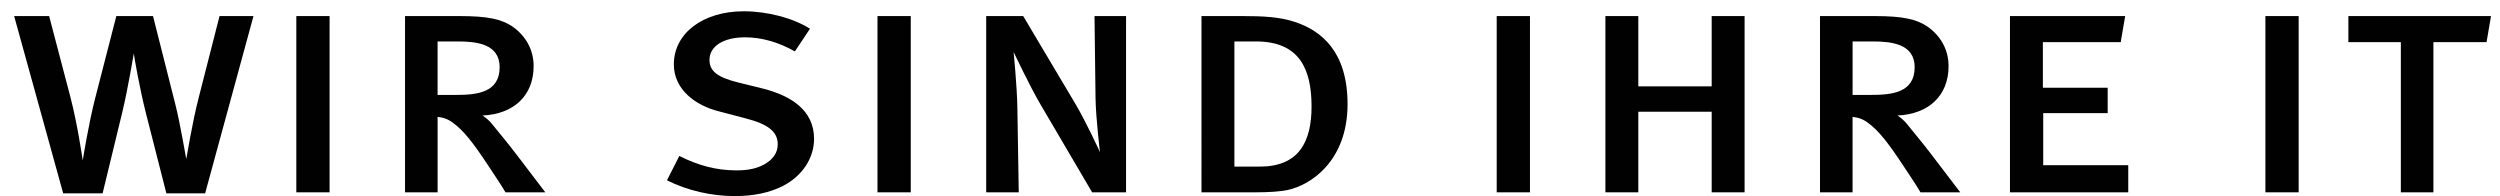
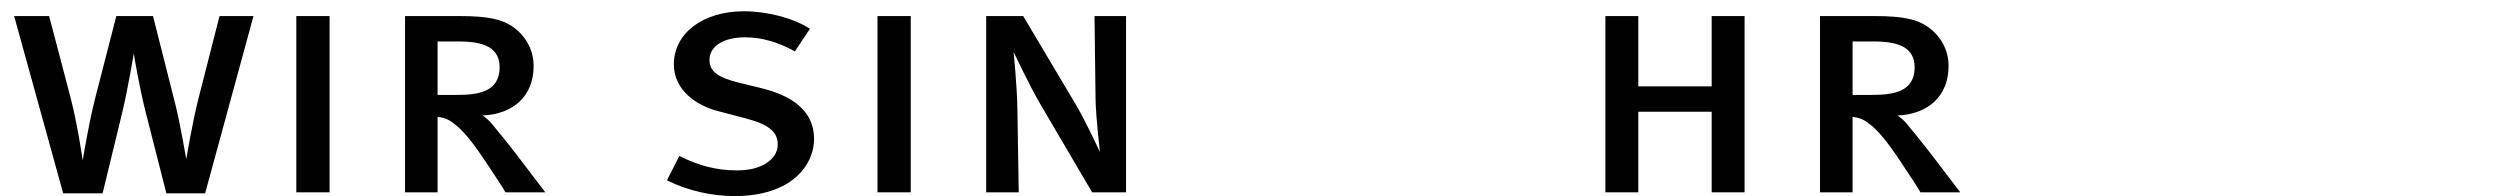
<svg xmlns="http://www.w3.org/2000/svg" version="1.1" id="Ebene_1" x="0px" y="0px" viewBox="0 0 140 11" style="enable-background:new 0 0 140 11;" xml:space="preserve">
  <g id="Typo_quer_1_">
    <g style="enable-background:new    ;">
      <path style="fill:#010102;" d="M11.487,10.828h-2.17L8.166,6.315C7.82,4.951,7.513,3.185,7.494,2.993    C7.474,3.089,7.167,4.951,6.86,6.238l-1.114,4.589H3.538L0.792,0.9h1.959l1.191,4.532C4.325,6.891,4.613,8.83,4.632,8.984    c0.019-0.096,0.326-2.035,0.691-3.456L6.514,0.9h2.055l1.248,4.935c0.288,1.133,0.576,2.919,0.614,3.072    c0.019-0.077,0.346-2.093,0.691-3.418L12.294,0.9h1.901L11.487,10.828z" />
      <path style="fill:#010102;" d="M16.594,10.77V0.9h1.863v9.87H16.594z" />
      <path style="fill:#010102;" d="M28.307,10.77c-0.288-0.499-0.634-0.979-0.979-1.517c-0.884-1.344-1.402-1.959-1.92-2.343    c-0.288-0.23-0.557-0.326-0.902-0.365v4.225h-1.824V0.9h3.072c1.556,0,2.343,0.173,2.957,0.595    c0.73,0.518,1.172,1.287,1.172,2.208c0,1.652-1.114,2.688-2.861,2.765c0.173,0.116,0.384,0.288,0.519,0.461    c0.326,0.404,0.922,1.114,1.459,1.824c0.596,0.787,1.498,1.958,1.536,2.016H28.307z M25.638,2.321h-1.133v2.995h0.998    c1.191,0,2.477-0.115,2.477-1.555C27.98,2.455,26.675,2.321,25.638,2.321z" />
      <path style="fill:#010102;" d="M43.859,10.405c-0.749,0.384-1.651,0.576-2.707,0.576c-1.306,0-2.65-0.307-3.802-0.883l0.692-1.364    c1.075,0.538,2.074,0.807,3.207,0.807c0.691,0,1.133-0.115,1.536-0.326c0.48-0.269,0.768-0.634,0.768-1.133    c0-0.711-0.538-1.133-1.824-1.46l-1.46-0.384c-1.325-0.326-2.534-1.229-2.534-2.631c0-1.747,1.632-2.976,3.917-2.976    c1.325,0,2.784,0.384,3.706,0.979l-0.845,1.268C43.59,2.359,42.65,2.09,41.728,2.09c-1.191,0-1.997,0.48-1.997,1.268    c0,0.633,0.461,0.979,1.632,1.267l1.402,0.346c1.478,0.384,2.823,1.171,2.823,2.803C45.587,8.85,44.934,9.848,43.859,10.405z" />
-       <path style="fill:#010102;" d="M49.139,10.77V0.9h1.863v9.87H49.139z" />
+       <path style="fill:#010102;" d="M49.139,10.77V0.9h1.863v9.87z" />
      <path style="fill:#010102;" d="M61.159,10.77L58.26,5.835c-0.576-0.98-1.498-2.919-1.498-2.919s0.192,1.901,0.211,3.13    l0.077,4.724h-1.824V0.9h2.073l2.957,4.973c0.595,1.018,1.344,2.65,1.344,2.65s-0.23-1.862-0.25-3.015L61.293,0.9h1.766v9.87    H61.159z" />
-       <path style="fill:#010102;" d="M72.122,10.636c-0.442,0.096-1.076,0.134-1.844,0.134h-2.995V0.9h2.304    c1.075,0,2.055,0.038,2.919,0.326c1.517,0.499,2.957,1.69,2.957,4.609C75.463,9.023,73.389,10.367,72.122,10.636z M70.336,2.321    h-1.21V9.33h1.421c2.17,0,2.9-1.364,2.9-3.361C73.447,3.876,72.775,2.321,70.336,2.321z" />
-       <path style="fill:#010102;" d="M83.815,10.77V0.9h1.863v9.87H83.815z" />
      <path style="fill:#010102;" d="M95.854,10.77V6.257h-4.109v4.513h-1.843V0.9h1.843v3.936h4.109V0.9h1.843v9.87H95.854z" />
      <path style="fill:#010102;" d="M107.547,10.77c-0.288-0.499-0.634-0.979-0.98-1.517c-0.883-1.344-1.402-1.959-1.92-2.343    c-0.288-0.23-0.557-0.326-0.903-0.365v4.225h-1.824V0.9h3.072c1.555,0,2.342,0.173,2.957,0.595    c0.73,0.518,1.171,1.287,1.171,2.208c0,1.652-1.114,2.688-2.861,2.765c0.173,0.116,0.384,0.288,0.518,0.461    c0.327,0.404,0.922,1.114,1.46,1.824c0.595,0.787,1.498,1.958,1.536,2.016H107.547z M104.878,2.321h-1.133v2.995h0.999    c1.191,0,2.477-0.115,2.477-1.555C107.221,2.455,105.915,2.321,104.878,2.321z" />
-       <path style="fill:#010102;" d="M112.558,10.77V0.9h6.452l-0.25,1.459h-4.359v2.554h3.629v1.421h-3.61v2.919h4.762v1.517H112.558z" />
-       <path style="fill:#010102;" d="M126.862,10.77V0.9h1.863v9.87H126.862z" />
-       <path style="fill:#010102;" d="M139.247,2.359h-2.976v8.41h-1.824v-8.41h-2.938V0.9h7.988L139.247,2.359z" />
    </g>
  </g>
  <g>
</g>
  <g>
</g>
  <g>
</g>
  <g>
</g>
  <g>
</g>
  <g>
</g>
  <g>
</g>
  <g>
</g>
  <g>
</g>
  <g>
</g>
  <g>
</g>
  <g>
</g>
  <g>
</g>
  <g>
</g>
  <g>
</g>
</svg>